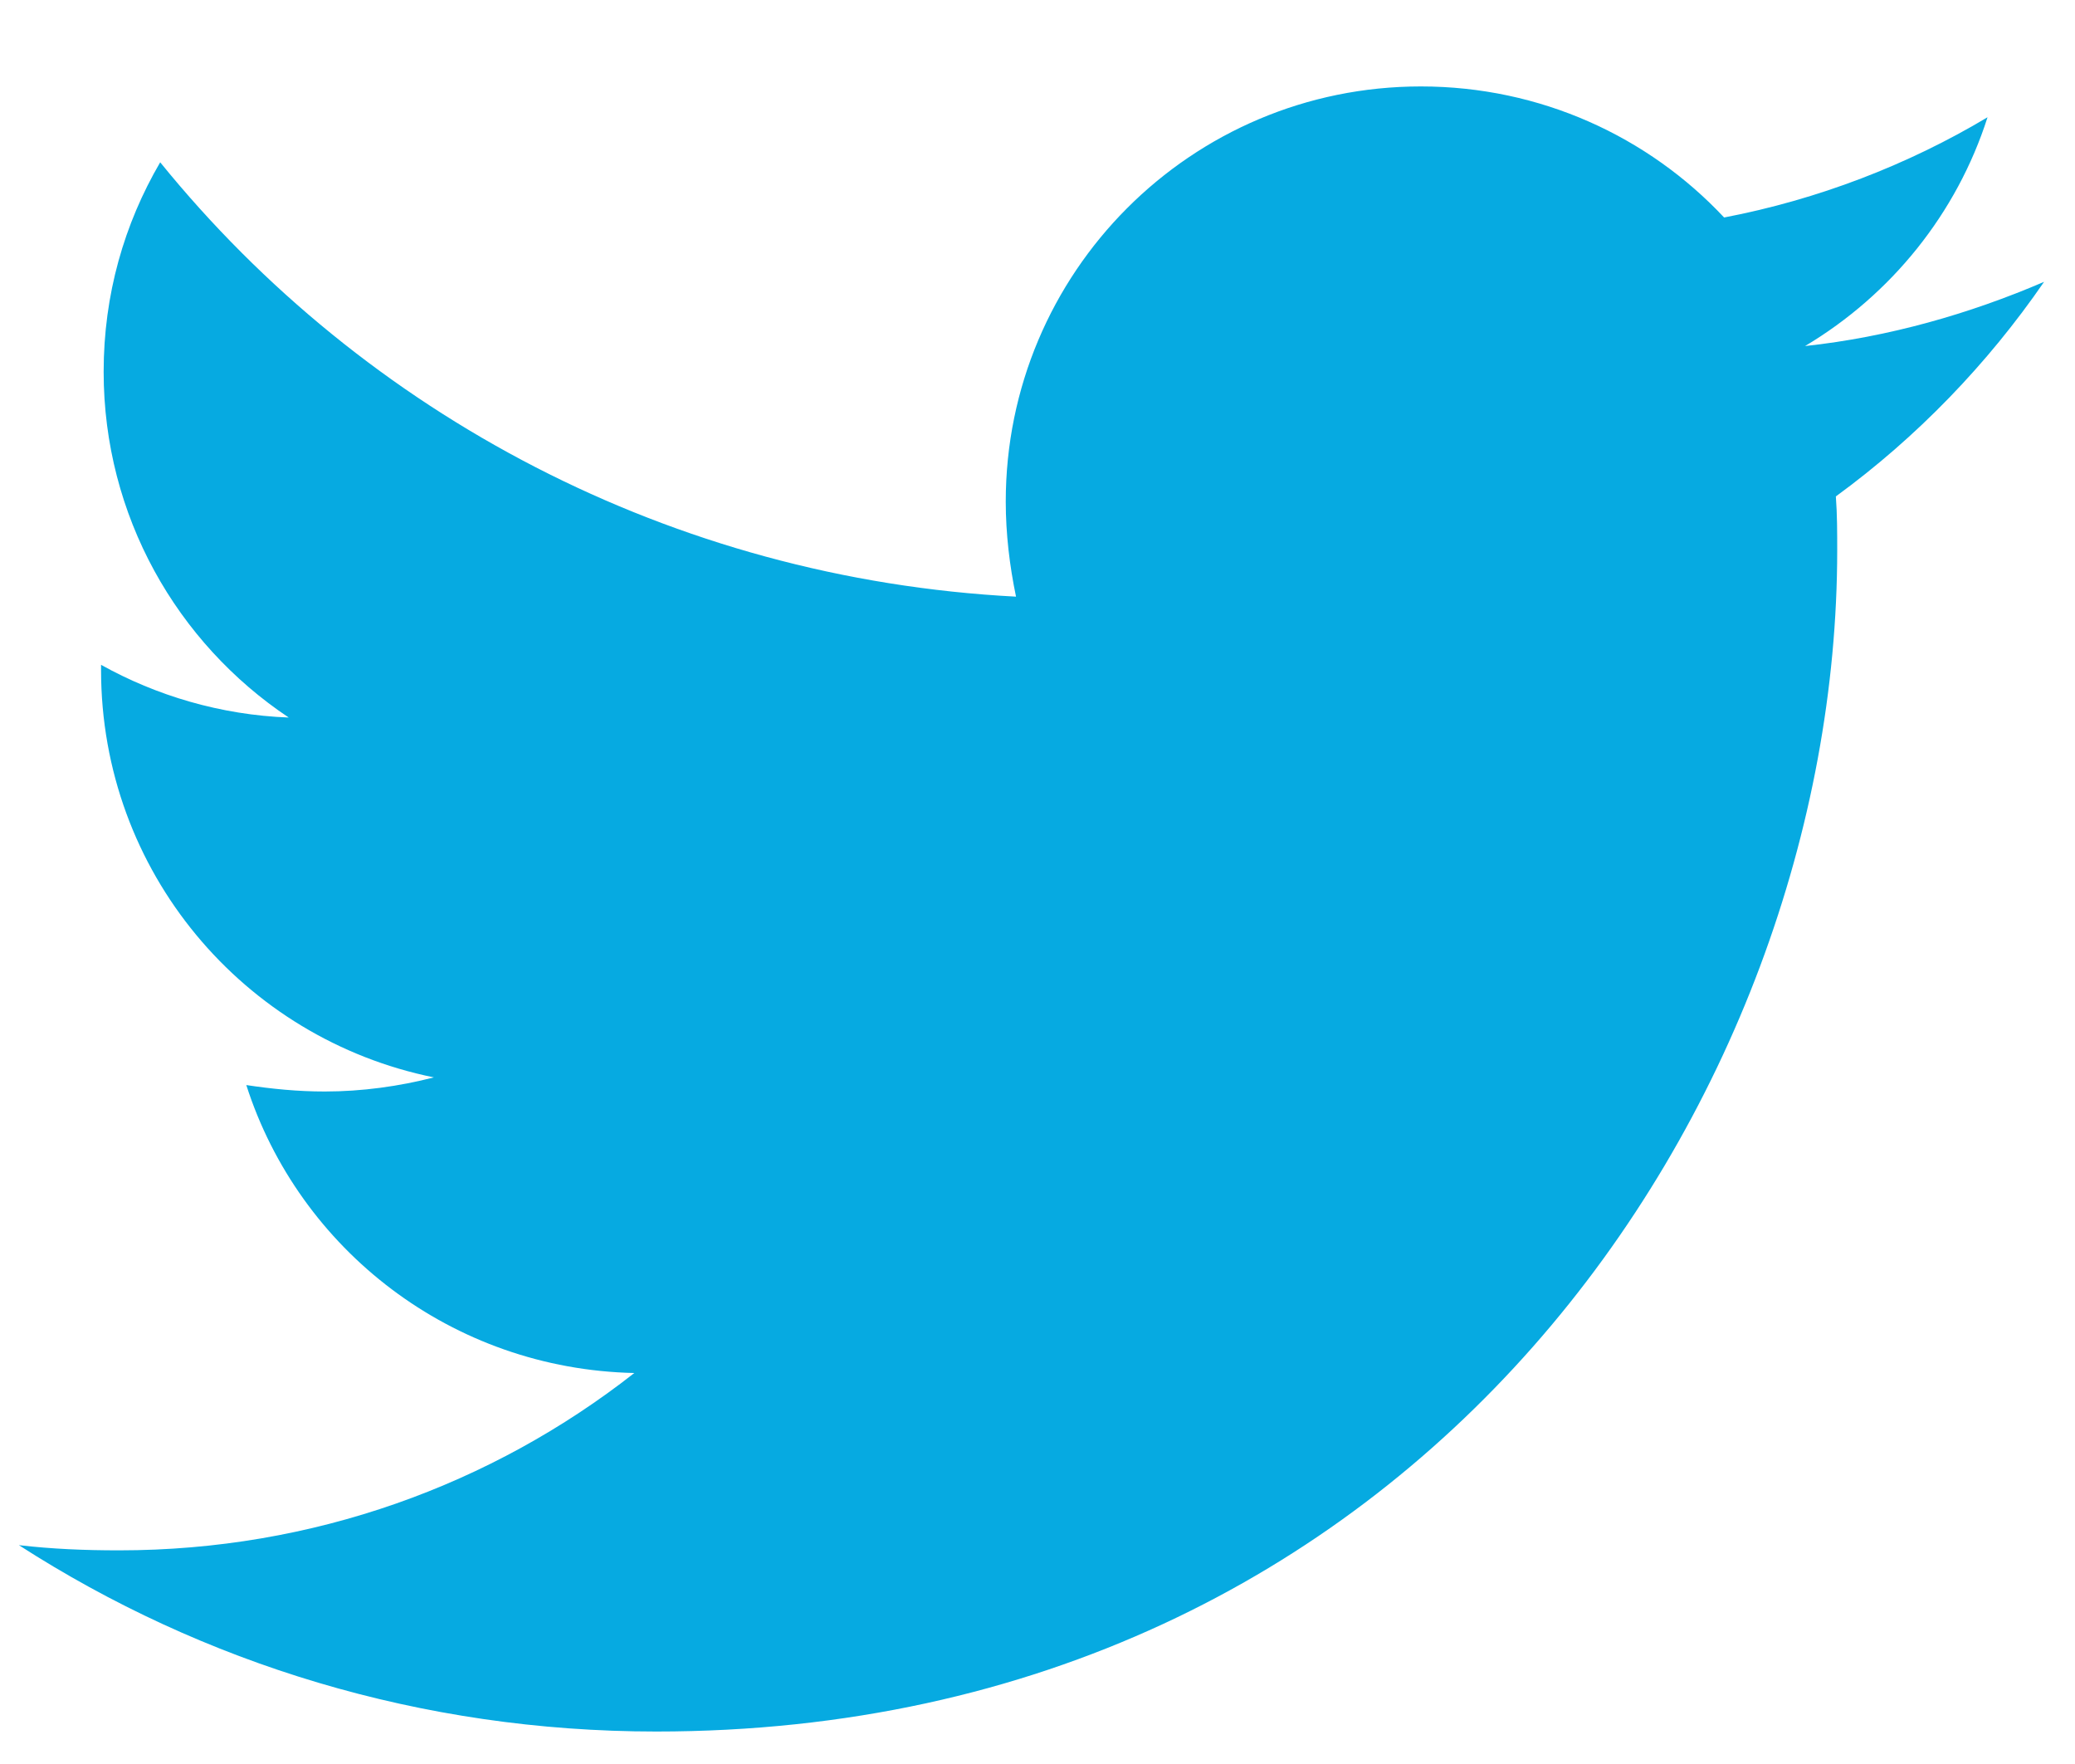
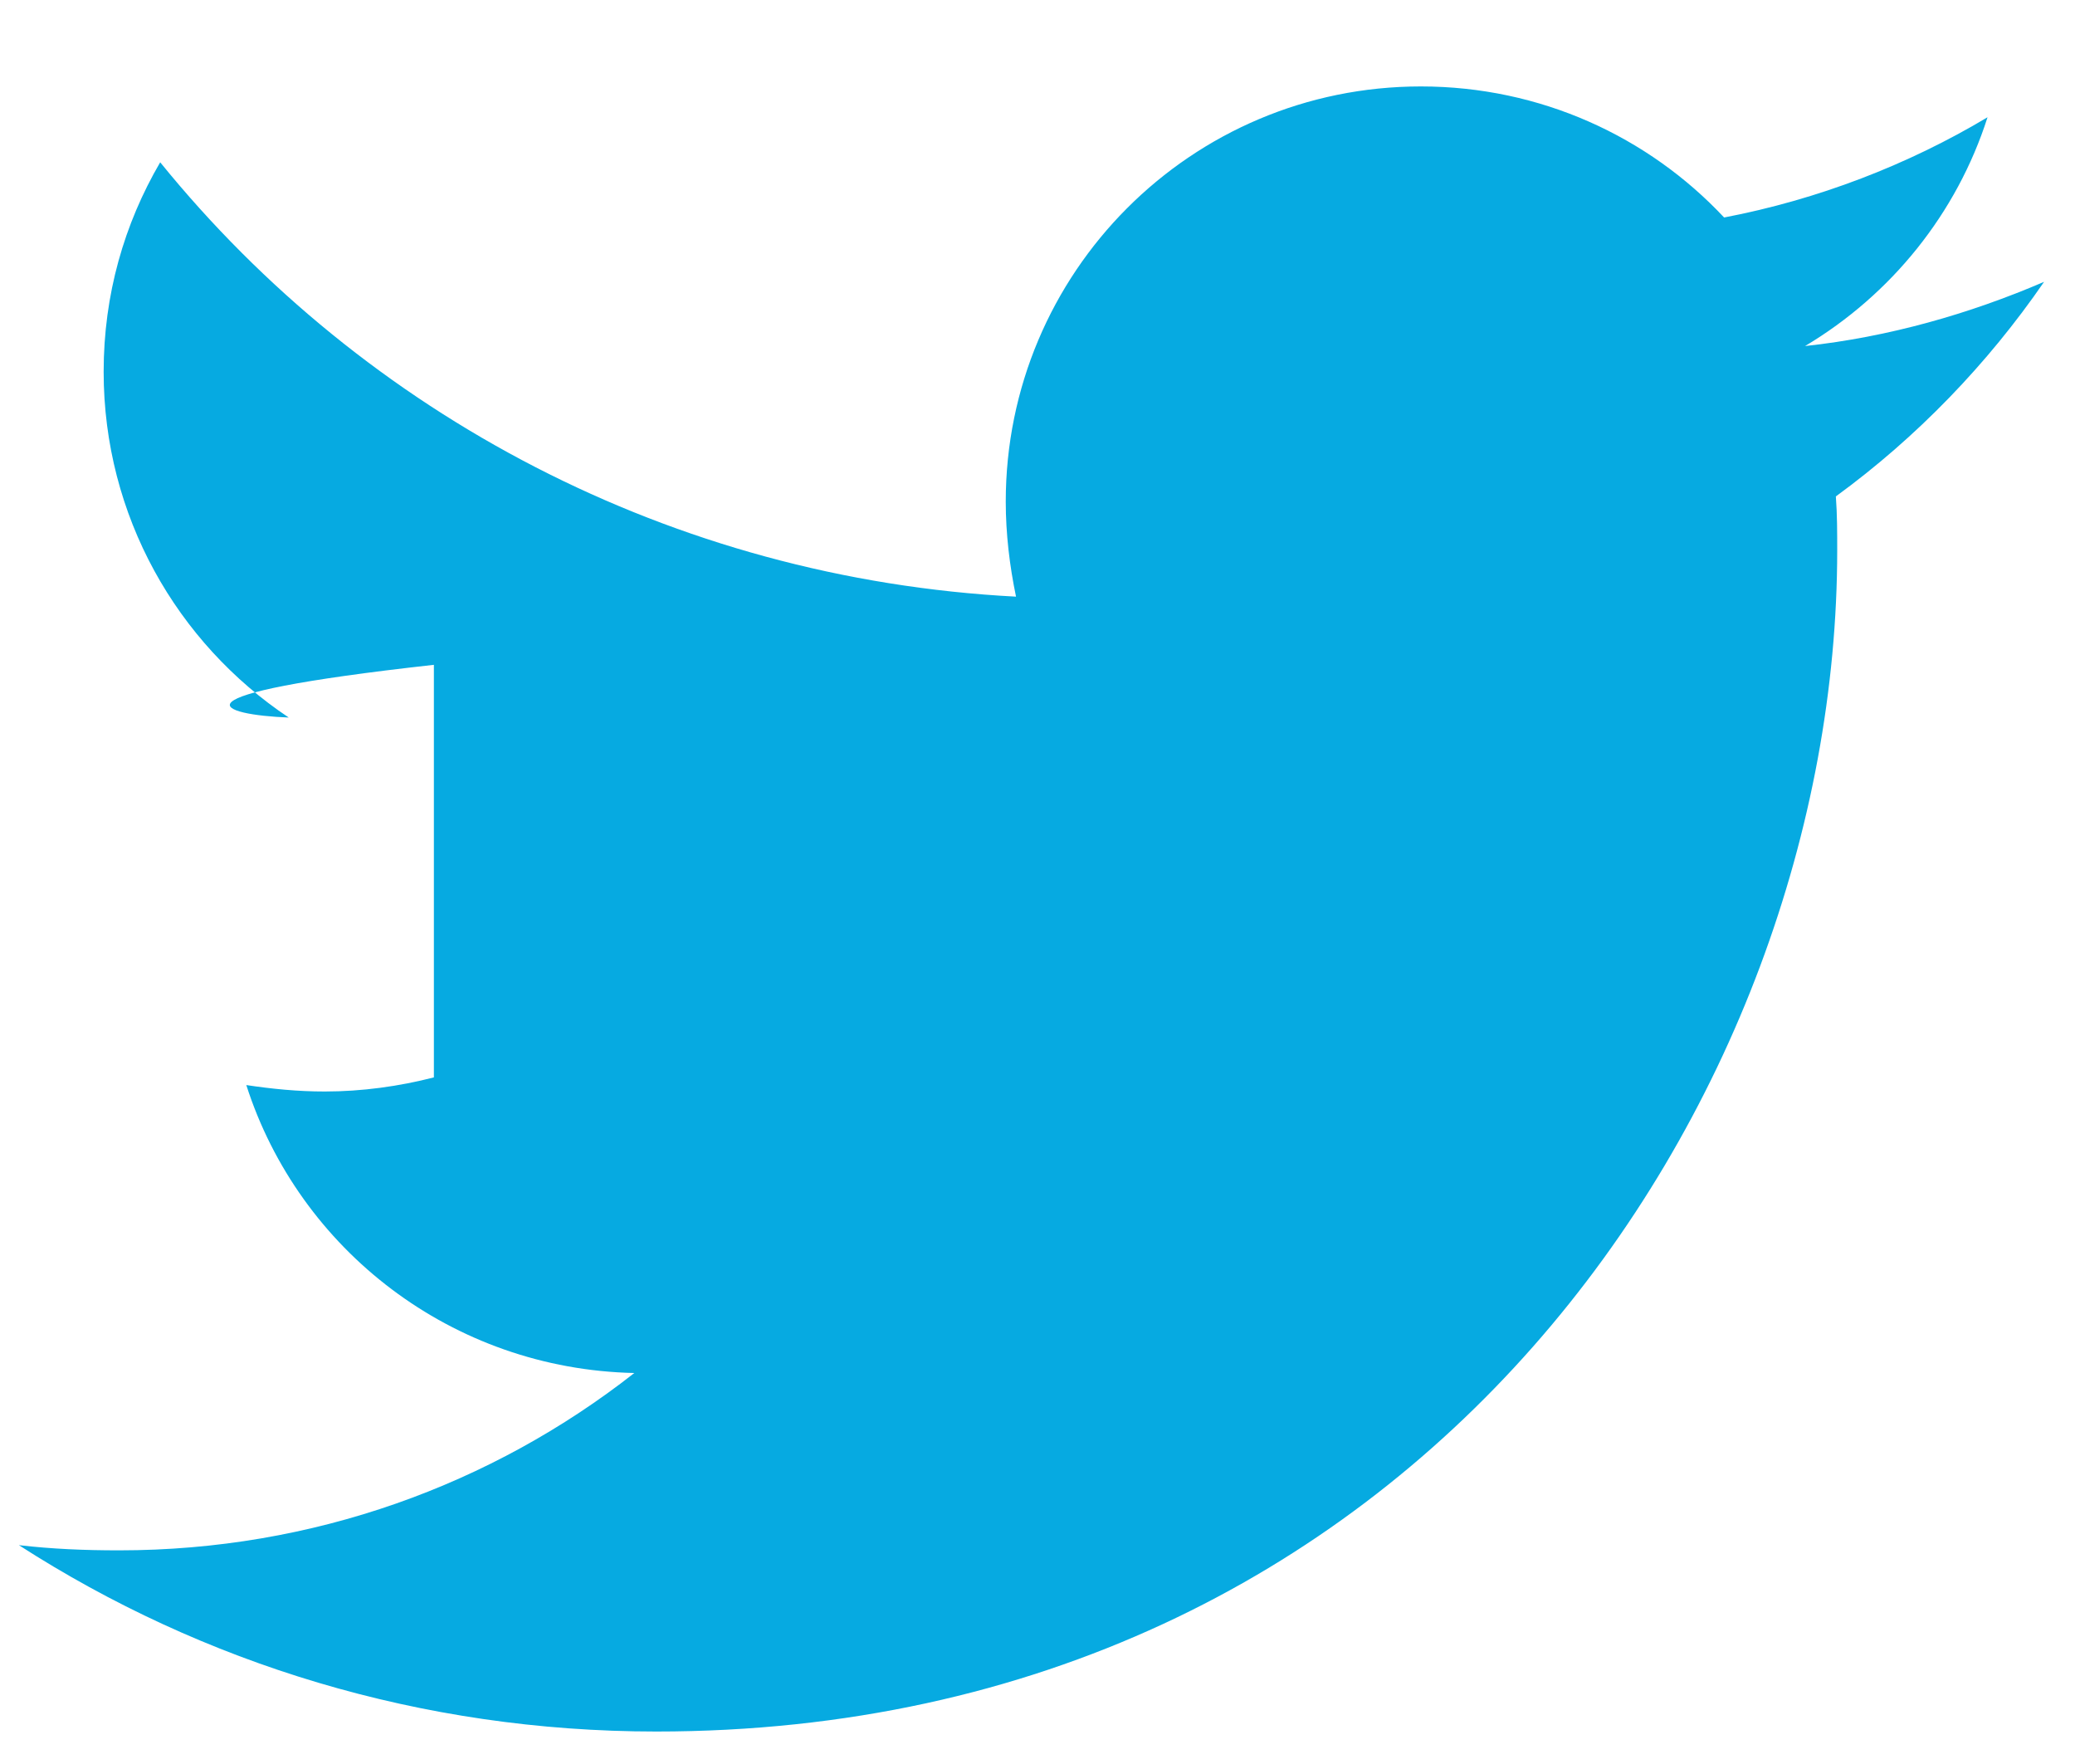
<svg xmlns="http://www.w3.org/2000/svg" width="20" height="17" viewBox="0 0 20 17" fill="none">
-   <path d="M17.695 4.784C17.708 4.958 17.708 5.131 17.708 5.304C17.708 10.593 13.682 16.687 6.325 16.687C4.058 16.687 1.953 16.031 0.182 14.891C0.504 14.928 0.813 14.941 1.148 14.941C3.018 14.941 4.74 14.309 6.114 13.232C4.356 13.194 2.882 12.042 2.374 10.457C2.622 10.494 2.869 10.519 3.13 10.519C3.489 10.519 3.848 10.469 4.182 10.383C2.349 10.011 0.974 8.401 0.974 6.456V6.407C1.507 6.704 2.126 6.89 2.783 6.915C1.705 6.196 0.999 4.97 0.999 3.583C0.999 2.84 1.197 2.158 1.544 1.564C3.513 3.992 6.474 5.577 9.793 5.75C9.731 5.453 9.694 5.143 9.694 4.834C9.694 2.629 11.478 0.833 13.695 0.833C14.847 0.833 15.887 1.316 16.618 2.096C17.522 1.923 18.389 1.589 19.157 1.13C18.86 2.059 18.228 2.84 17.398 3.335C18.203 3.248 18.983 3.025 19.702 2.716C19.157 3.508 18.476 4.214 17.695 4.784Z" fill="#06AAE1" />
+   <path d="M17.695 4.784C17.708 4.958 17.708 5.131 17.708 5.304C17.708 10.593 13.682 16.687 6.325 16.687C4.058 16.687 1.953 16.031 0.182 14.891C0.504 14.928 0.813 14.941 1.148 14.941C3.018 14.941 4.74 14.309 6.114 13.232C4.356 13.194 2.882 12.042 2.374 10.457C2.622 10.494 2.869 10.519 3.13 10.519C3.489 10.519 3.848 10.469 4.182 10.383V6.407C1.507 6.704 2.126 6.89 2.783 6.915C1.705 6.196 0.999 4.97 0.999 3.583C0.999 2.84 1.197 2.158 1.544 1.564C3.513 3.992 6.474 5.577 9.793 5.75C9.731 5.453 9.694 5.143 9.694 4.834C9.694 2.629 11.478 0.833 13.695 0.833C14.847 0.833 15.887 1.316 16.618 2.096C17.522 1.923 18.389 1.589 19.157 1.13C18.86 2.059 18.228 2.84 17.398 3.335C18.203 3.248 18.983 3.025 19.702 2.716C19.157 3.508 18.476 4.214 17.695 4.784Z" fill="#06AAE1" />
</svg>